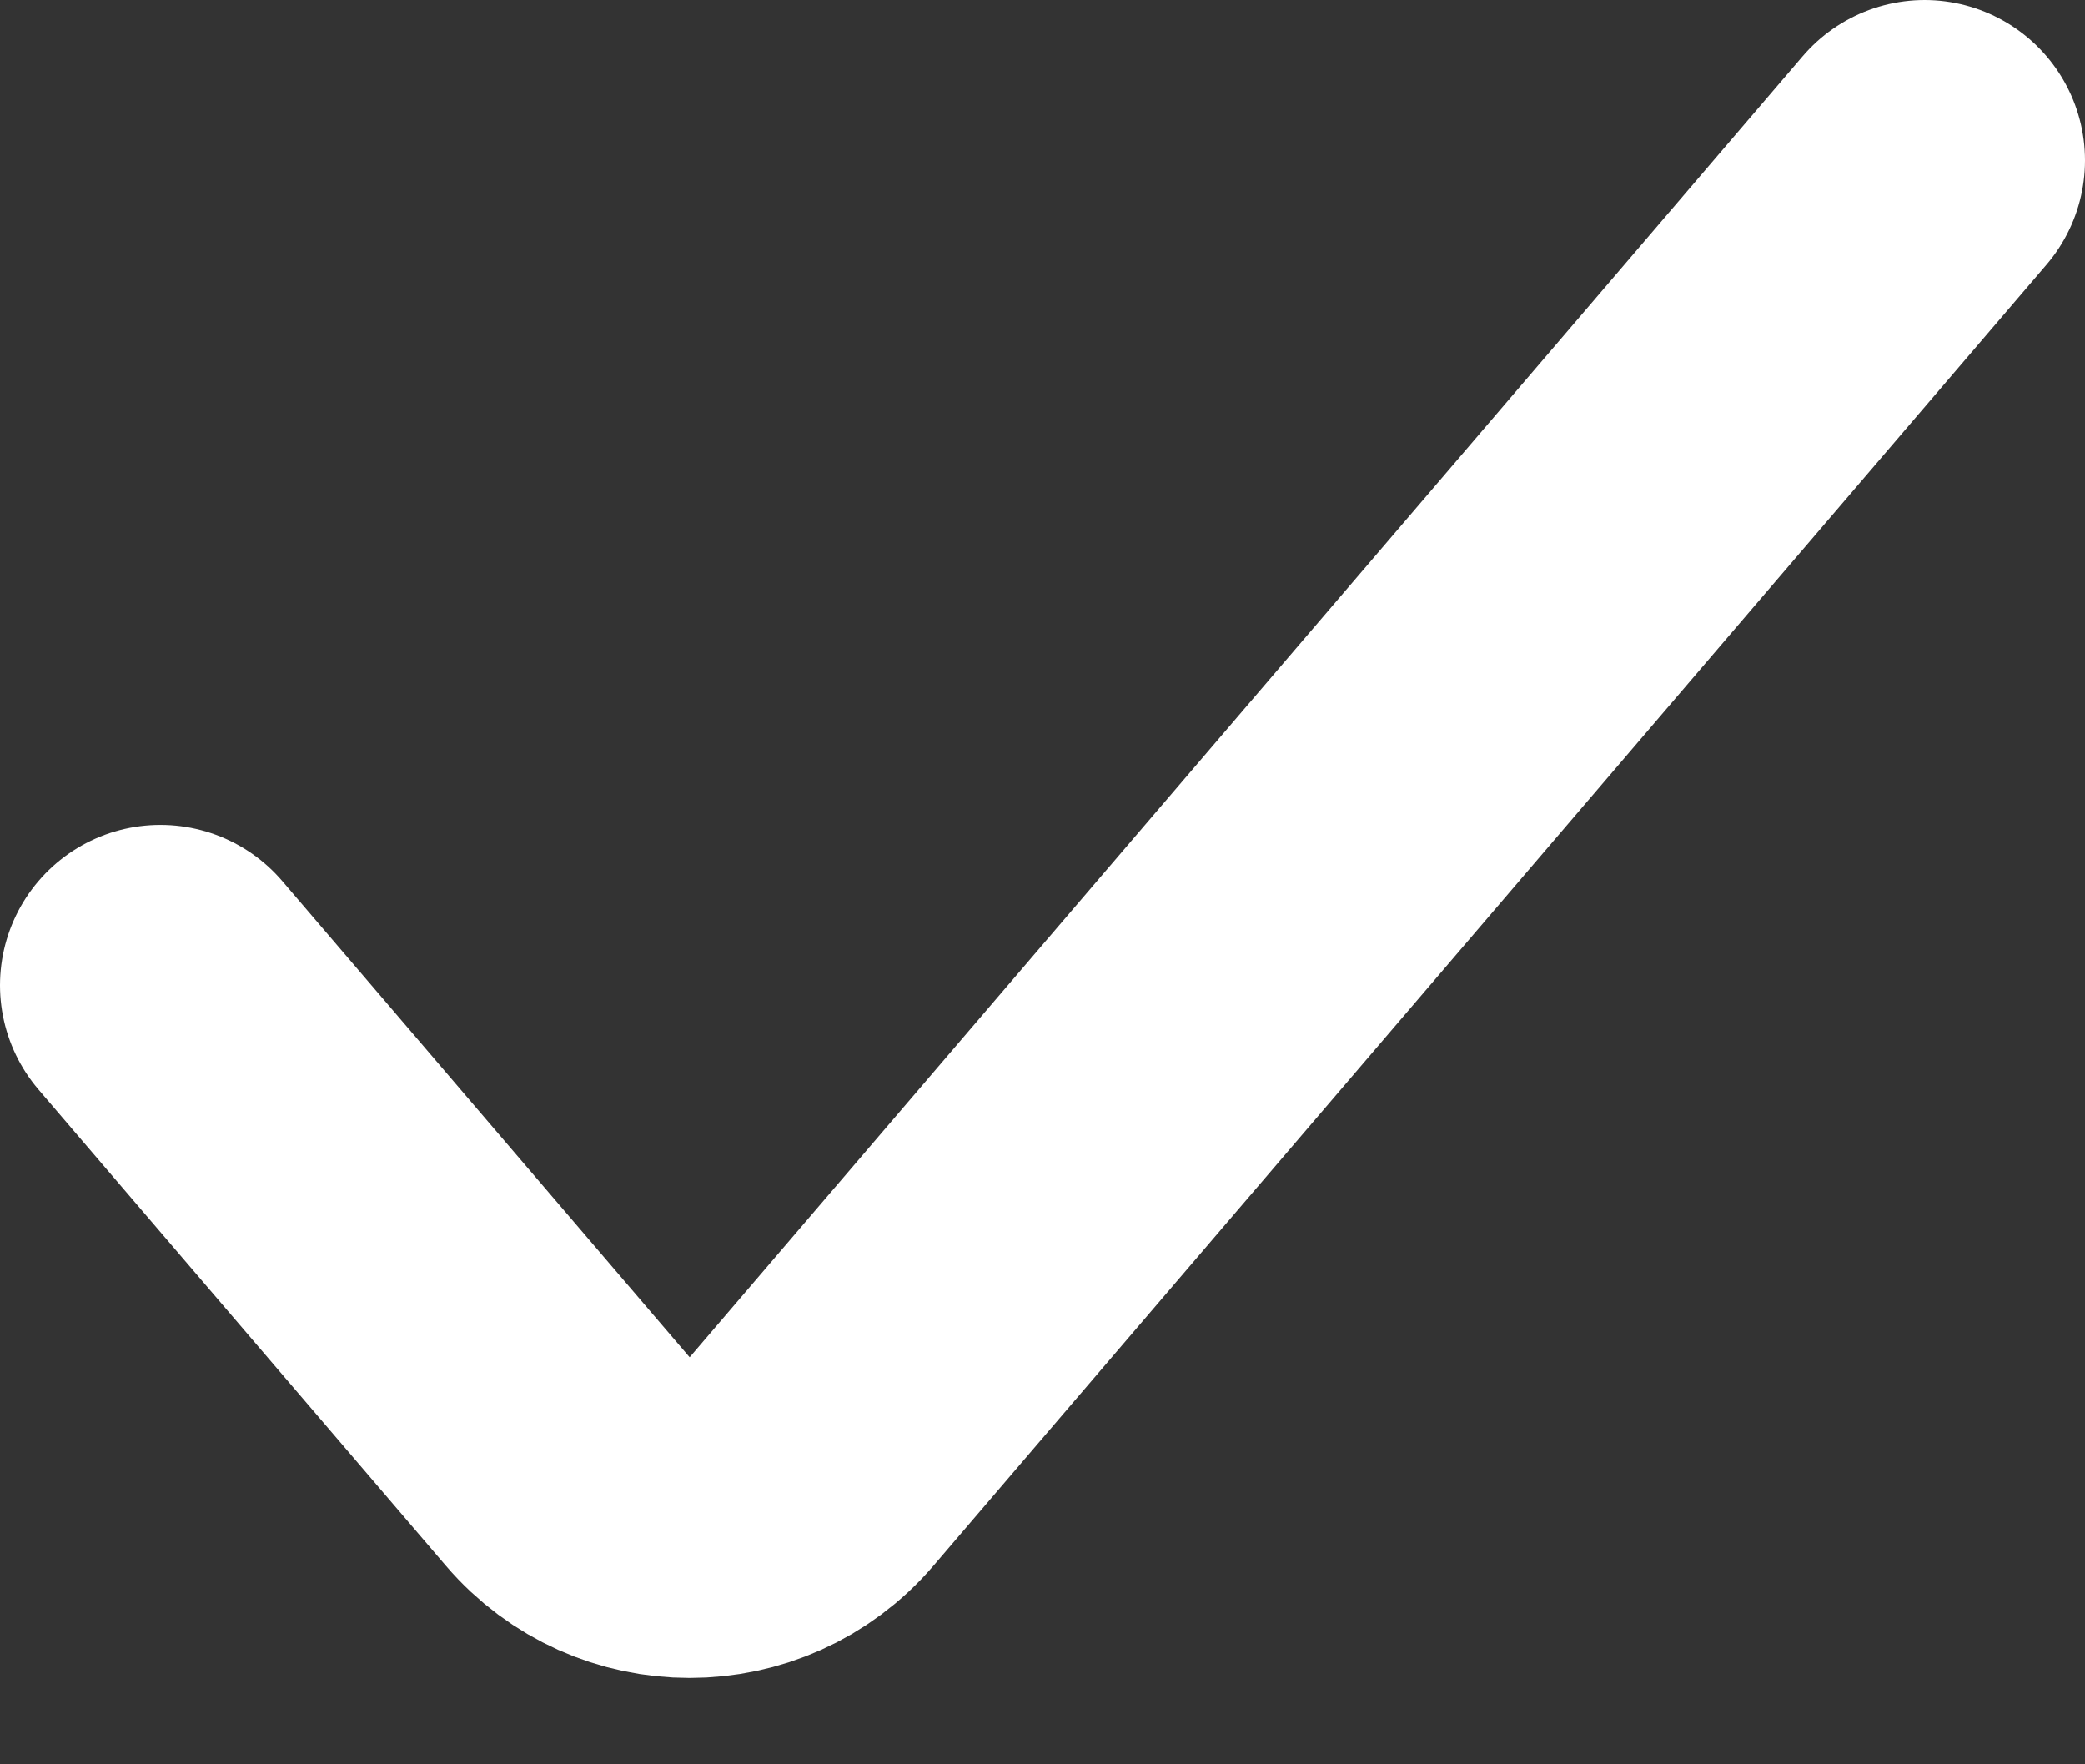
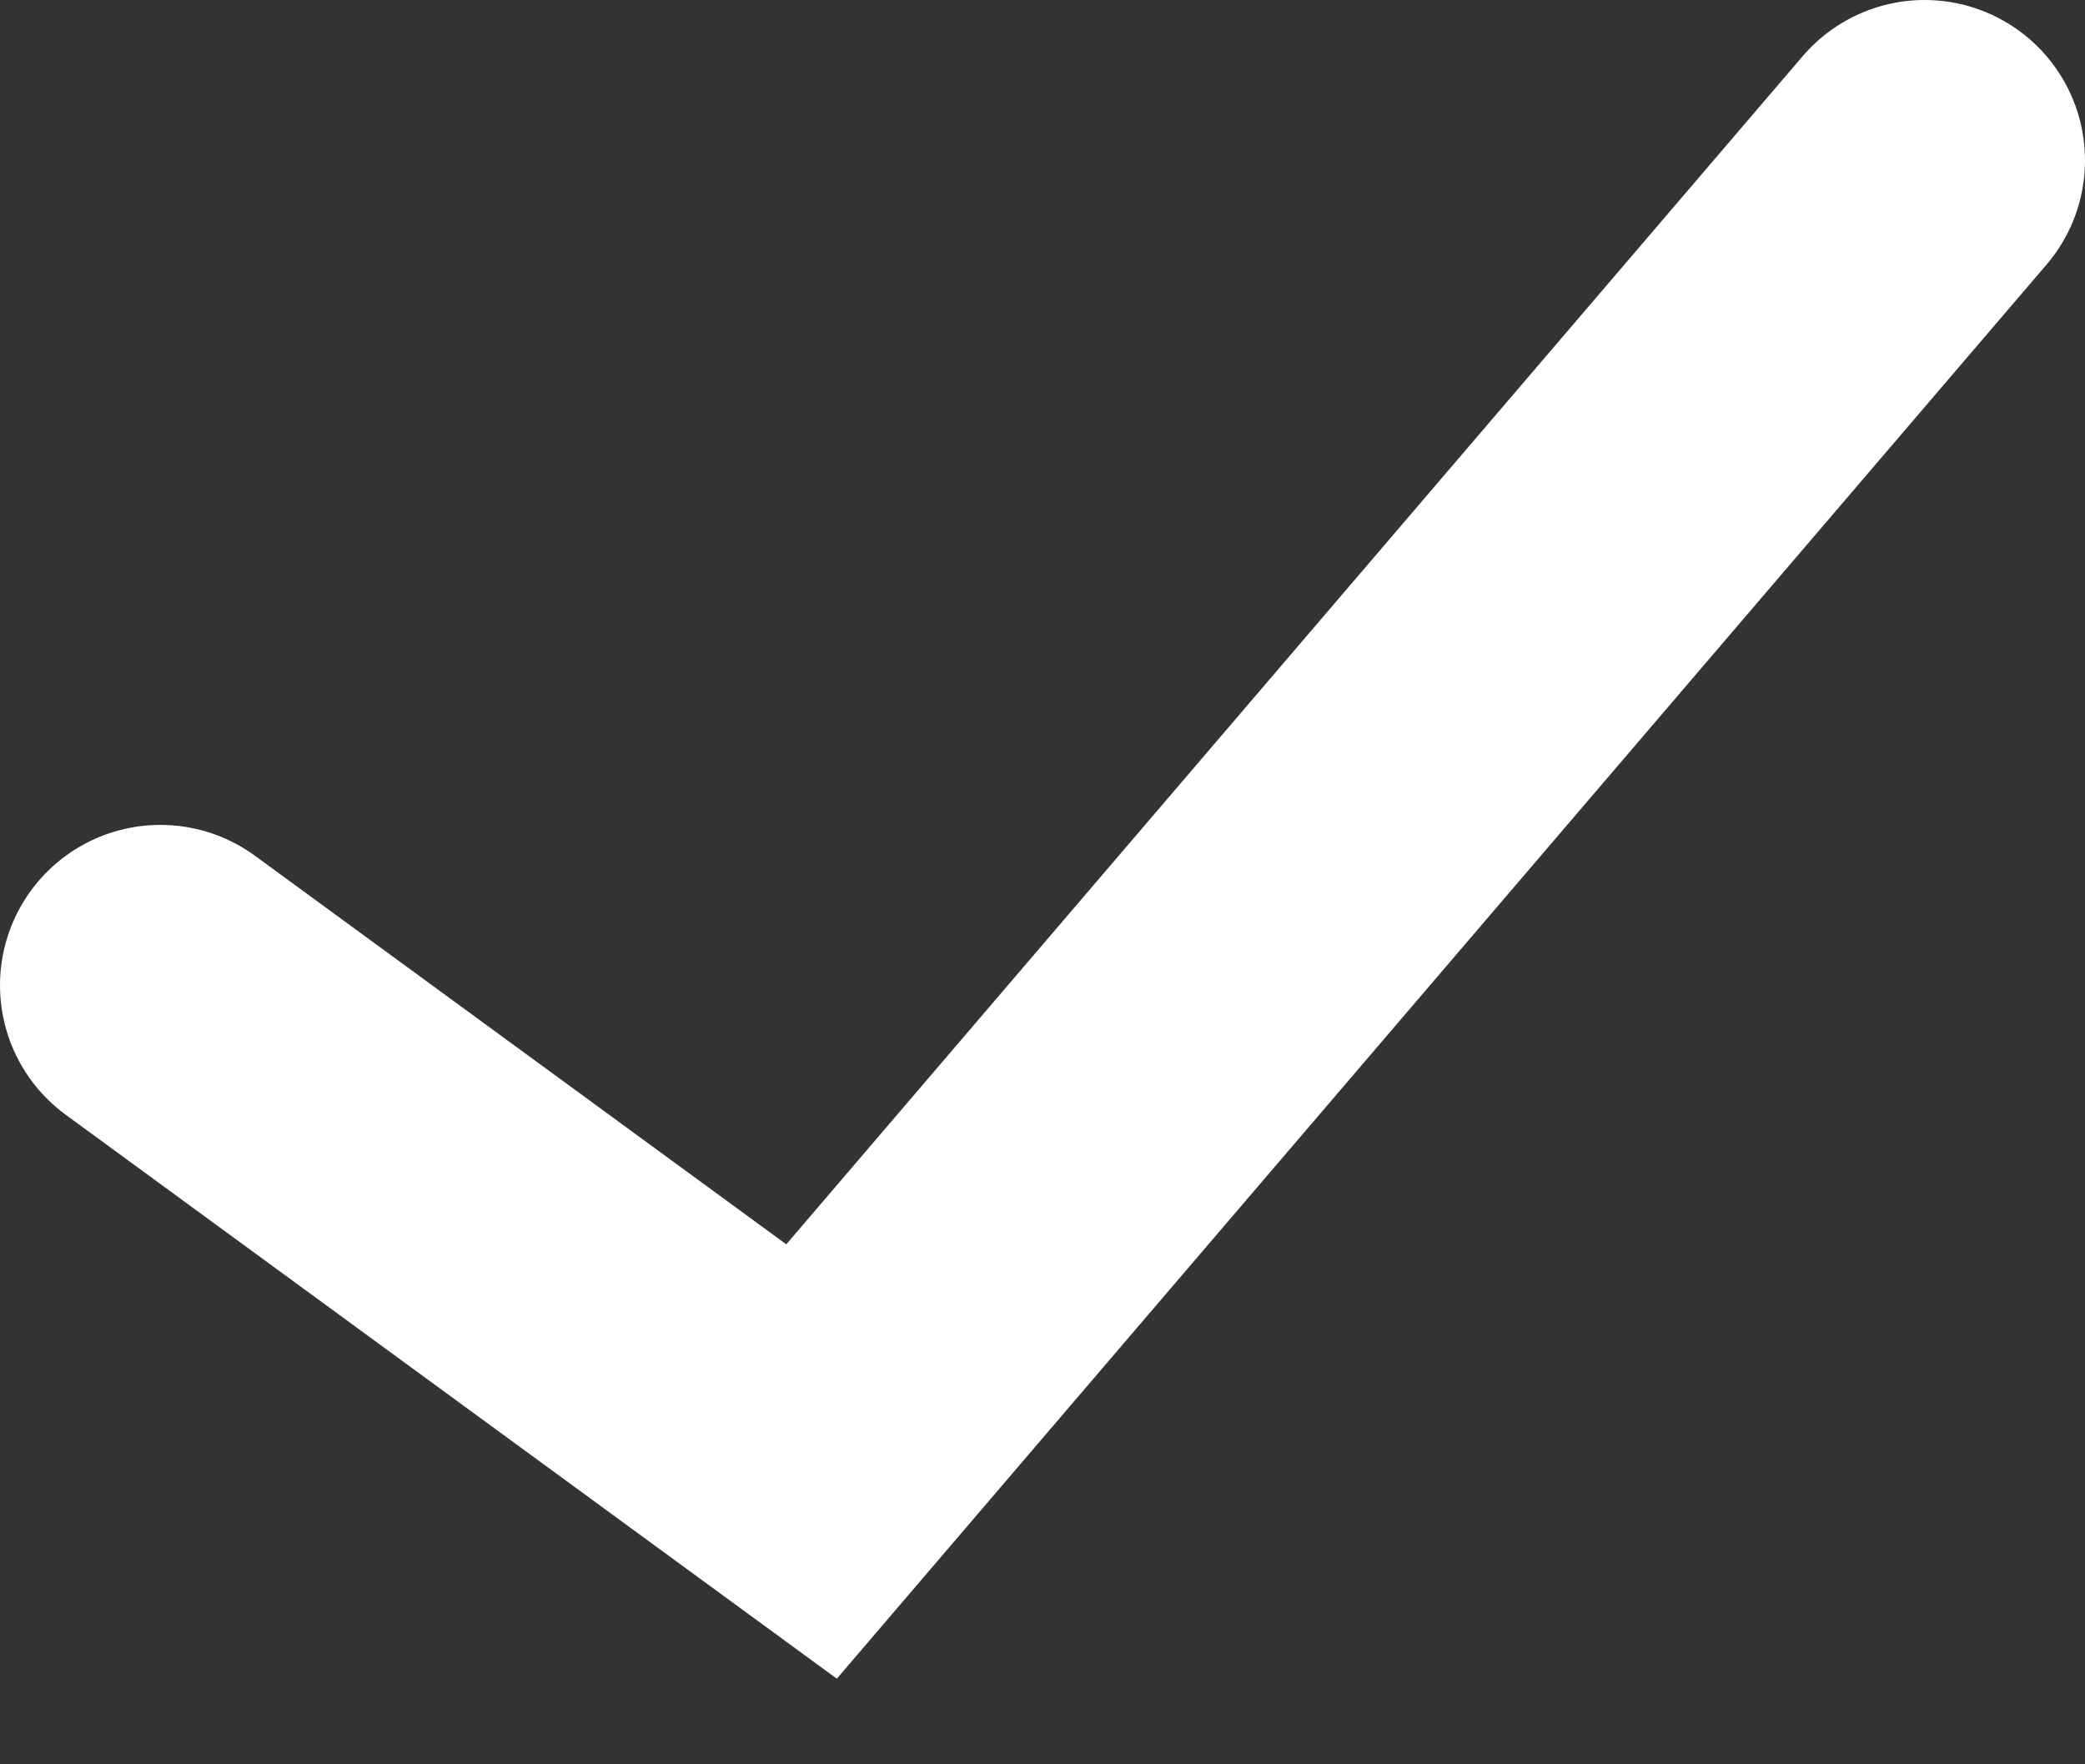
<svg xmlns="http://www.w3.org/2000/svg" width="13" height="11" viewBox="0 0 13 11" fill="none">
  <rect x="0" y="0" width="13" height="11" fill="#333333" stroke="none" />
-   <path d="M12 1L5.06 9.112C4.661 9.578 3.939 9.578 3.54 9.112L1 6.143" stroke="white" stroke-width="2" stroke-linecap="round" />
+   <path d="M12 1L5.06 9.112L1 6.143" stroke="white" stroke-width="2" stroke-linecap="round" />
</svg>